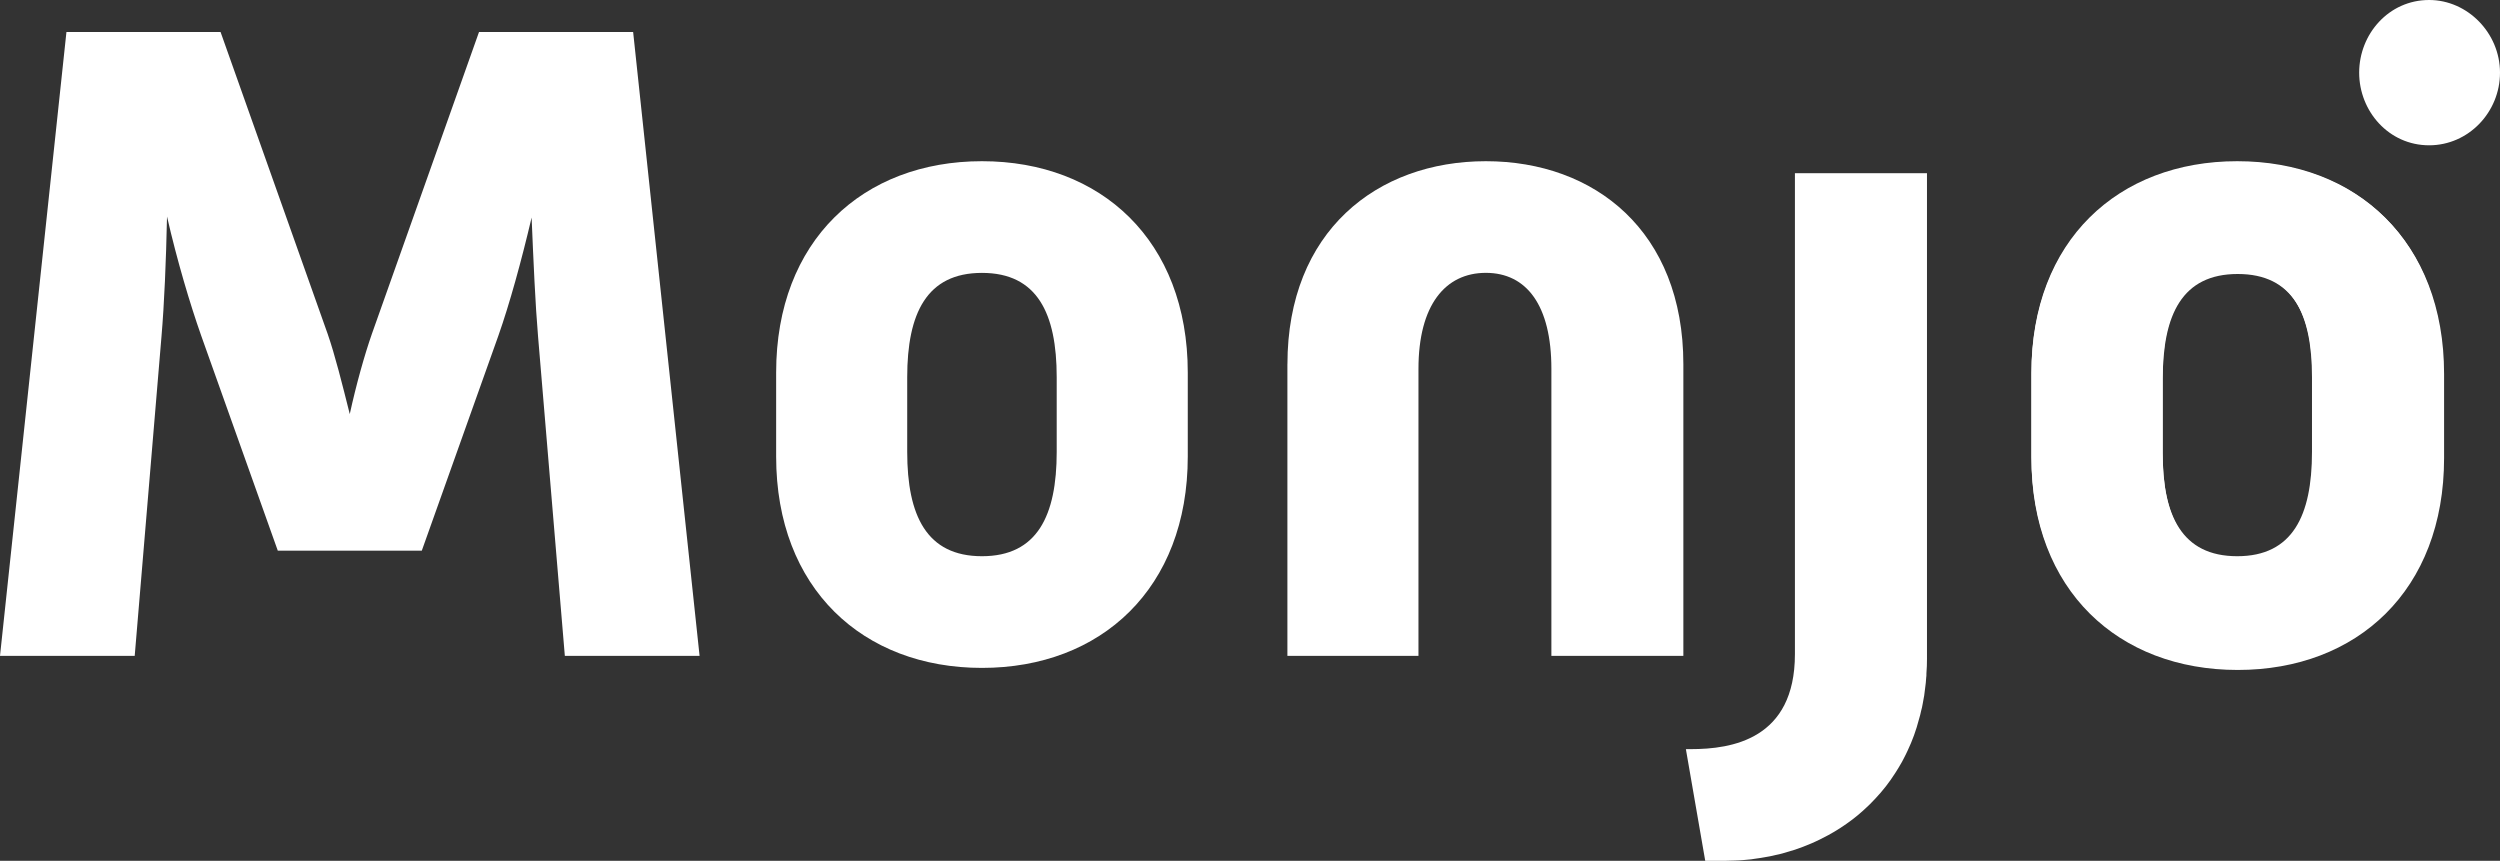
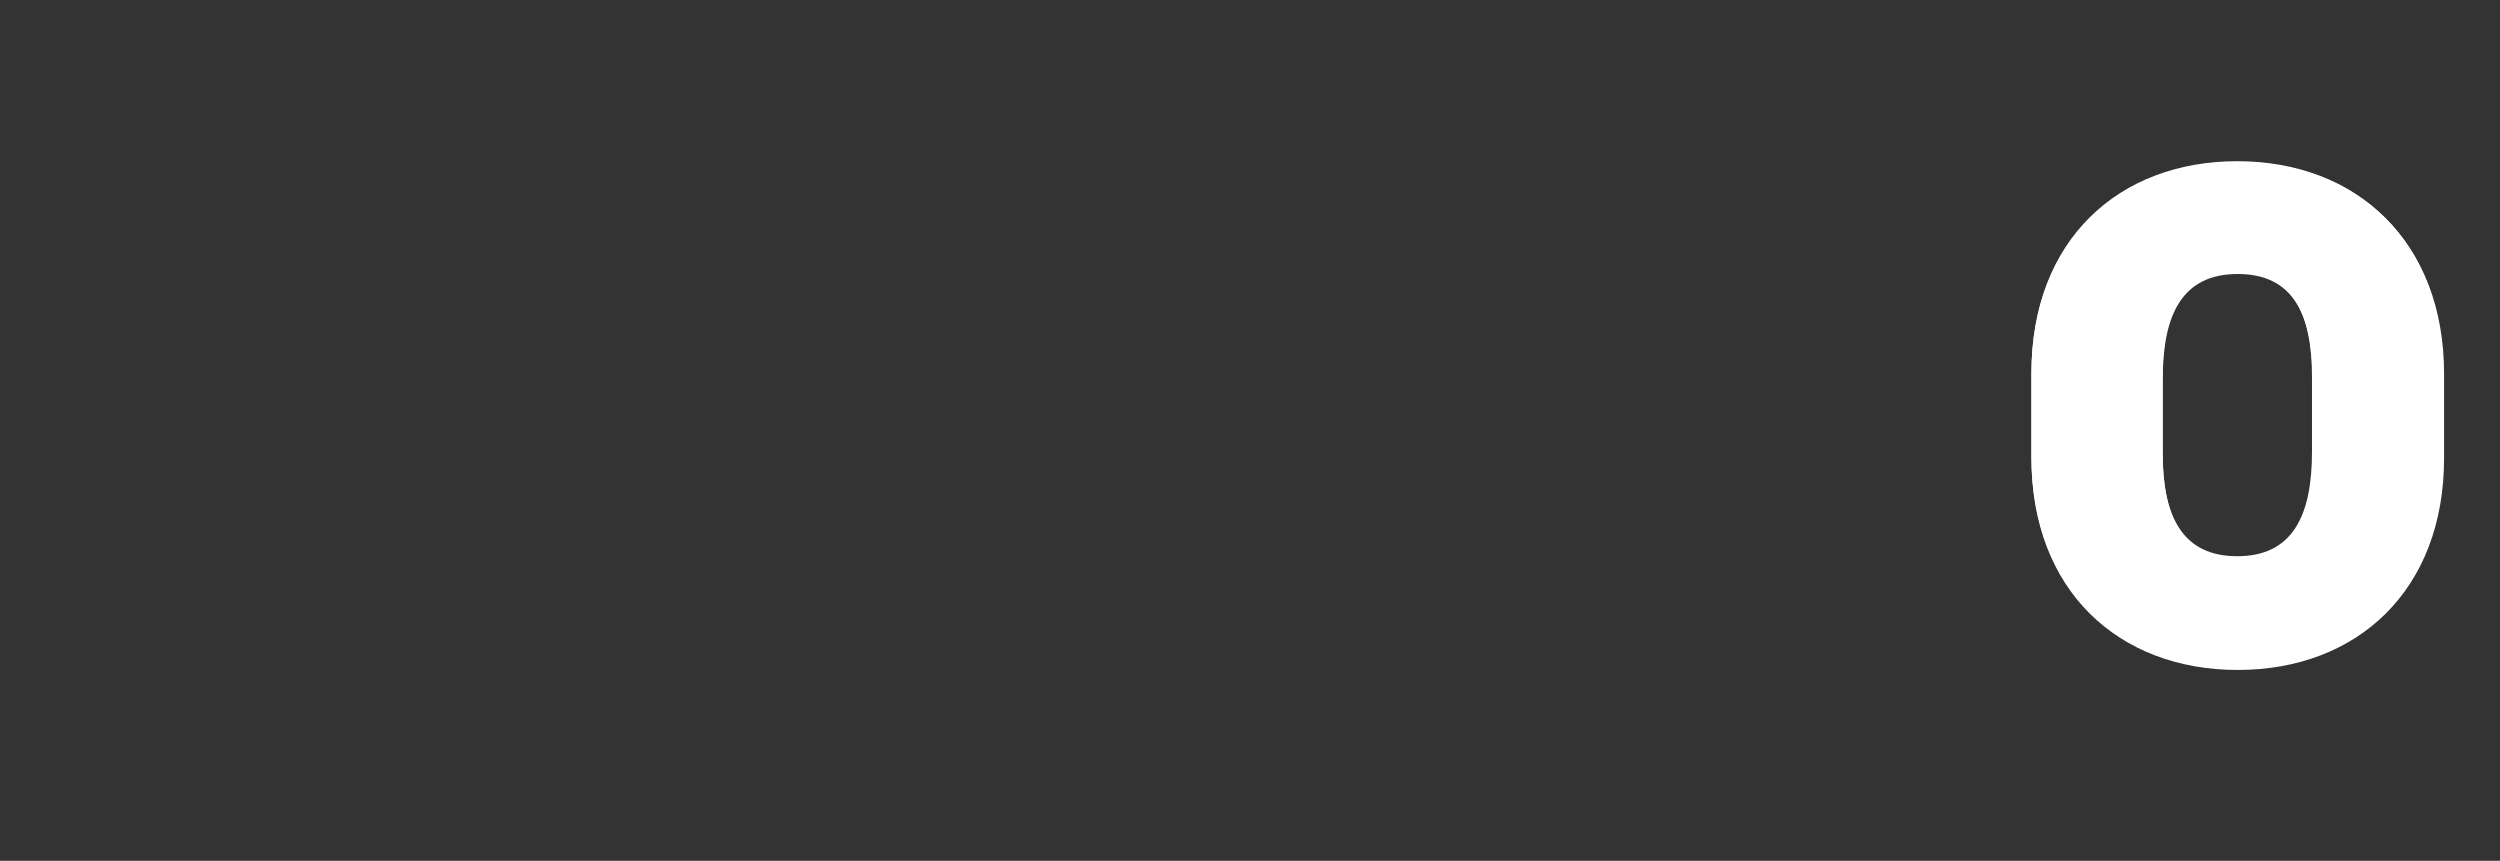
<svg xmlns="http://www.w3.org/2000/svg" id="Layer_2" data-name="Layer 2" viewBox="0 0 632.13 217.66">
  <rect x="0" y="0" width="632.13" height="217.66" fill="#333333" stroke="none" />
  <defs>
    <style>
      .cls-1 {
        fill: #fff;
      }
    </style>
  </defs>
  <g id="Layer_1-2" data-name="Layer 1">
    <g>
-       <path class="cls-1" d="M426.28,189.43l4.89,28.22h2.79s2.14.01,2.14.01c.86,0,1.72-.04,2.55-.07.72,0,1.36-.07,2.05-.11.39-.04.75-.07,1.15-.11.61-.04,1.22-.11,1.8-.22.54-.07,1.04-.14,1.54-.22.75-.11,1.51-.25,2.23-.39.47-.11.97-.18,1.44-.32.75-.14,1.47-.32,2.19-.54.93-.25,1.87-.54,2.8-.83,1.4-.47,2.8-1.01,4.13-1.58.72-.32,1.47-.65,2.19-1.01.72-.36,1.44-.72,2.15-1.11,2.12-1.15,4.13-2.48,6.03-3.91.93-.72,1.83-1.44,2.69-2.23.14-.11.29-.25.39-.36.97-.86,1.87-1.76,2.76-2.73,1.87-1.97,3.55-4.13,5.03-6.46.57-.9,1.15-1.83,1.69-2.8.14-.29.32-.57.47-.9.32-.65.68-1.29.97-1.97,1.18-2.48,2.15-5.13,2.87-7.93.22-.68.39-1.4.54-2.12.18-.57.29-1.18.4-1.8.29-1.36.5-2.76.65-4.24.11-.72.18-1.47.22-2.23.07-.39.07-.83.07-1.22.11-1.22.14-2.48.14-3.73V43.8h-33.39v121.6c0,21.59-16.03,24.02-26.3,24.02" />
-       <path class="cls-1" d="M16.8,8.09h38.97l27.07,76.31c1.87,5.37,3.73,12.84,5.6,20.3,1.63-7.47,3.73-14.94,5.6-20.3L121.12,8.09h38.97l16.8,157.75h-34.07l-6.77-80.74c-.7-8.17-1.17-19.14-1.63-30.1-2.57,10.97-5.6,21.93-8.4,29.87l-19.37,54.37h-36.41l-19.37-54.37c-2.8-7.94-6.07-18.9-8.64-30.11-.23,11.2-.7,22.17-1.4,30.34l-6.77,80.74H0L16.8,8.09Z" />
-       <path class="cls-1" d="M196.25,94.2c0-33.37,21.94-53.44,52.04-53.44s52.04,20.07,52.04,53.44v21.24c0,33.37-21.94,53.44-52.04,53.44s-52.04-20.07-52.04-53.44v-21.24ZM248.29,140.64c14,0,18.9-10.27,18.9-26.37v-18.9c0-16.1-4.9-26.37-18.9-26.37s-18.9,10.27-18.9,26.37v18.9c0,16.1,4.9,26.37,18.9,26.37Z" />
-       <path class="cls-1" d="M325.53,92.1c0-33.6,22.64-51.34,50.17-51.34s49.94,17.73,49.94,51.34v73.74h-33.37v-72.58c0-16.1-6.3-24.27-16.57-24.27s-17.04,8.17-17.04,24.27v72.58h-33.14v-73.74Z" />
      <path class="cls-1" d="M513.65,94.2c0-33.37,21.94-53.44,52.04-53.44s52.04,20.07,52.04,53.44v21.24c0,33.37-21.94,53.44-52.04,53.44s-52.04-20.07-52.04-53.44v-21.24ZM565.69,140.64c14,0,18.9-10.27,18.9-26.37v-18.9c0-16.1-4.9-26.37-18.9-26.37s-18.9,10.27-18.9,26.37v18.9c0,16.1,4.9,26.37,18.9,26.37Z" />
      <g>
-         <path class="cls-1" d="M614.21,36.74c-10.21,0-17.69-8.62-17.69-18.37,0-9.75,7.48-18.37,17.69-18.37,9.75,0,17.92,8.39,17.92,18.37,0,9.98-7.94,18.37-17.92,18.37Z" />
        <path class="cls-1" d="M513.65,94.54c0-33.45,21.99-53.57,52.17-53.57s52.17,20.12,52.17,53.57v21.29c0,33.45-21.99,53.57-52.17,53.57s-52.17-20.12-52.17-53.57v-21.29ZM565.81,141.09c14.03,0,18.95-10.29,18.95-26.43v-18.95c0-16.14-4.91-26.43-18.95-26.43s-18.95,10.29-18.95,26.43v18.95c0,16.14,4.91,26.43,18.95,26.43Z" />
      </g>
    </g>
  </g>
</svg>